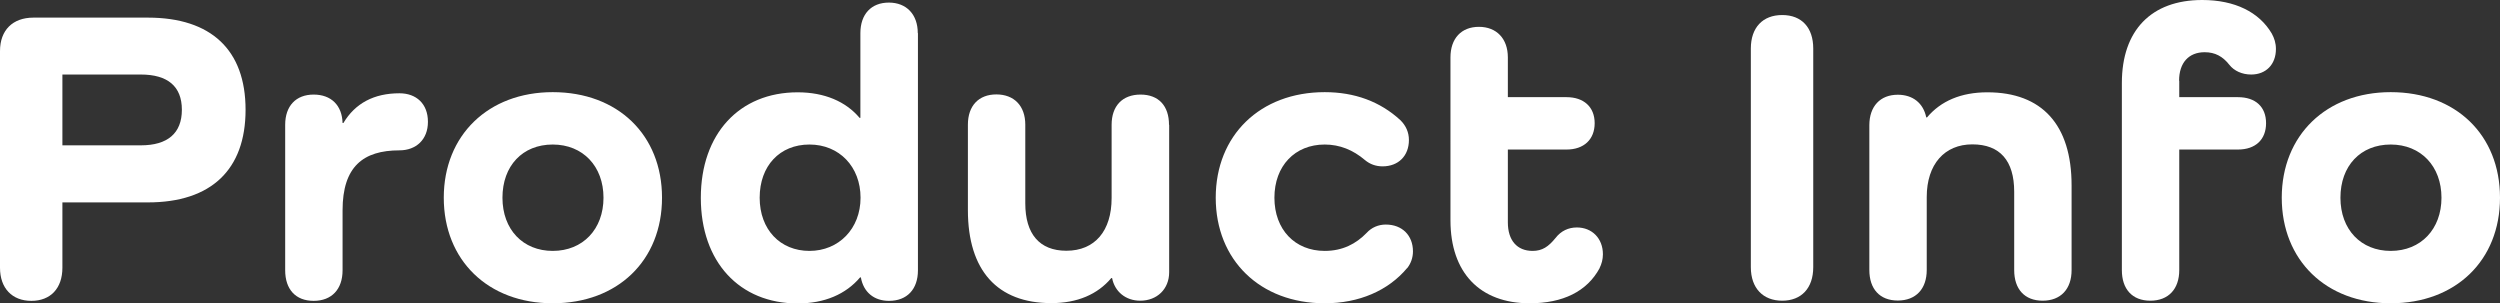
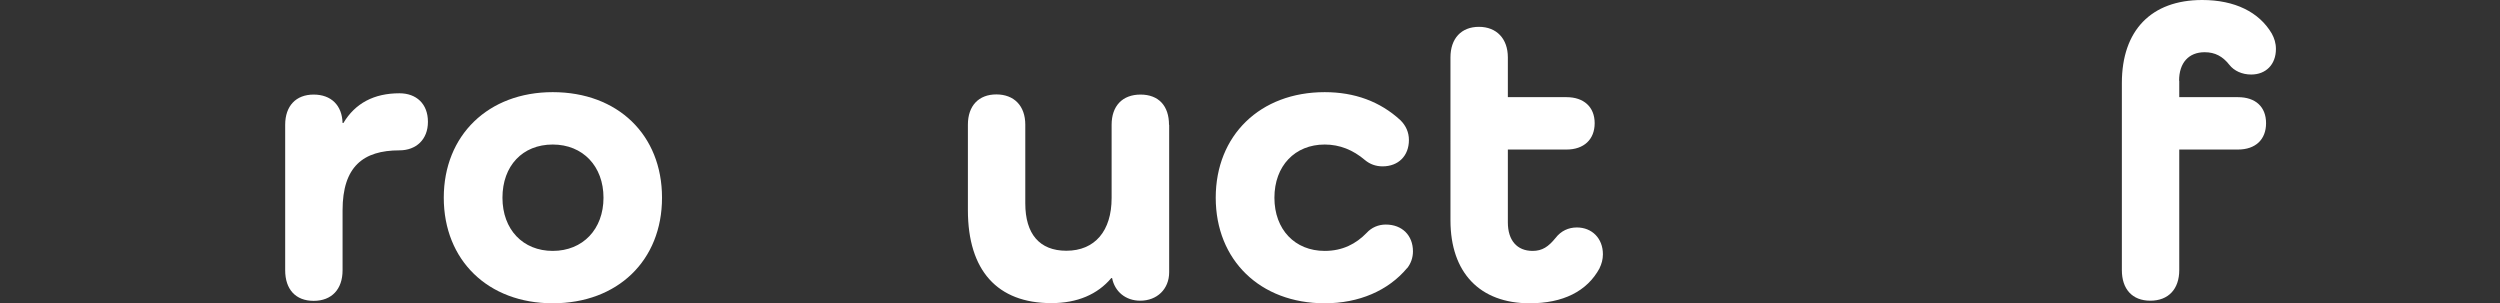
<svg xmlns="http://www.w3.org/2000/svg" id="_レイヤー_2" viewBox="0 0 154.64 18.76">
  <rect x="0" y="0" width="154.64" height="18.76" fill="#333333" stroke="none" />
  <defs>
    <style>.cls-1{fill:#fff;stroke-width:0px;}</style>
  </defs>
  <g id="design">
    <g id="ttl_product-info_en">
-       <path class="cls-1" d="m9.15,1.09c3.91,0,6.04,2,6.04,5.7s-2.12,5.73-6.04,5.73H3.86v4.04c0,1.27-.73,2.05-1.92,2.05s-1.94-.78-1.94-2.05V3.16C0,1.87.78,1.09,2.07,1.09h7.07Zm-.44,7.9c1.66,0,2.54-.75,2.54-2.2s-.88-2.18-2.54-2.18H3.86v4.38h4.85Z" />
      <path class="cls-1" d="m26.47,7.54c0,1.09-.73,1.76-1.76,1.76-2.25,0-3.52,1.01-3.52,3.71v3.71c0,1.17-.67,1.89-1.79,1.89s-1.76-.72-1.76-1.89V7.72c0-1.17.67-1.87,1.76-1.87s1.76.67,1.79,1.76h.05c.73-1.22,1.89-1.84,3.47-1.84,1.04,0,1.76.65,1.76,1.76Z" />
      <path class="cls-1" d="m34.19,5.7c4.02,0,6.76,2.64,6.76,6.53s-2.75,6.53-6.76,6.53-6.74-2.67-6.74-6.53,2.75-6.53,6.74-6.53Zm0,9.82c1.87,0,3.14-1.35,3.14-3.29s-1.27-3.29-3.14-3.29-3.11,1.32-3.11,3.29,1.27,3.29,3.11,3.29Z" />
-       <path class="cls-1" d="m56.78,2.05v14.67c0,1.17-.67,1.89-1.79,1.89-.93,0-1.58-.54-1.74-1.45h-.05c-.88,1.04-2.2,1.61-3.86,1.61-3.6,0-5.99-2.57-5.99-6.53s2.38-6.53,5.99-6.53c1.66,0,2.98.57,3.83,1.58h.05V2.05c0-1.17.67-1.89,1.76-1.89s1.79.73,1.79,1.89Zm-3.55,10.18c0-1.92-1.32-3.29-3.16-3.29s-3.08,1.32-3.08,3.29,1.27,3.29,3.08,3.29,3.16-1.37,3.16-3.29Z" />
      <path class="cls-1" d="m72.32,7.72v9.12c0,1.04-.75,1.76-1.79,1.76-.91,0-1.58-.57-1.74-1.4h-.05c-.85,1.01-2.1,1.55-3.71,1.55-3.34,0-5.16-2.02-5.16-5.75v-5.29c0-1.17.67-1.87,1.76-1.87s1.79.7,1.79,1.87v4.87c0,1.89.88,2.93,2.54,2.93,1.76,0,2.8-1.22,2.8-3.26v-4.53c0-1.17.67-1.87,1.79-1.87s1.76.7,1.76,1.87Z" />
      <path class="cls-1" d="m87.04,16.58c-1.17,1.4-2.98,2.18-5.1,2.18-3.99,0-6.74-2.67-6.74-6.53s2.75-6.53,6.74-6.53c1.84,0,3.42.57,4.69,1.74.34.34.52.75.52,1.22,0,.98-.65,1.63-1.63,1.63-.41,0-.78-.13-1.09-.39-.73-.62-1.55-.96-2.49-.96-1.84,0-3.11,1.32-3.11,3.29s1.27,3.29,3.11,3.29c1.11,0,1.94-.44,2.59-1.11.31-.34.73-.52,1.19-.52,1.01,0,1.68.67,1.68,1.66,0,.39-.13.75-.36,1.04Z" />
      <path class="cls-1" d="m98.95,16.58c-.78,1.45-2.28,2.18-4.33,2.18-3.08,0-4.9-1.89-4.9-5.13V3.55c0-1.17.67-1.89,1.76-1.89s1.79.73,1.79,1.89v2.46h3.63c1.06,0,1.74.6,1.74,1.61s-.67,1.63-1.74,1.63h-3.63v4.51c0,1.11.57,1.76,1.53,1.76.6,0,.98-.26,1.42-.8.34-.44.8-.65,1.32-.65.93,0,1.61.67,1.61,1.66,0,.31-.08.6-.21.86Z" />
-       <path class="cls-1" d="m112.16,3v13.53c0,1.29-.73,2.07-1.92,2.07s-1.94-.78-1.94-2.07V3c0-1.29.73-2.07,1.94-2.07s1.92.78,1.92,2.07Z" />
-       <path class="cls-1" d="m128.14,11.45v5.26c0,1.17-.67,1.89-1.79,1.89s-1.76-.72-1.76-1.89v-4.85c0-1.92-.88-2.93-2.59-2.93s-2.82,1.22-2.82,3.26v4.51c0,1.17-.67,1.89-1.79,1.89s-1.76-.72-1.76-1.89V7.75c0-1.17.67-1.89,1.76-1.89.93,0,1.58.52,1.76,1.4h.05c.85-1.01,2.1-1.55,3.73-1.55,3.39,0,5.21,2.02,5.21,5.75Z" />
      <path class="cls-1" d="m134.8,5v1.01h3.63c1.09,0,1.74.6,1.74,1.61s-.65,1.63-1.74,1.63h-3.63v7.46c0,1.17-.67,1.89-1.79,1.89s-1.76-.72-1.76-1.89V5.13c0-3.24,1.81-5.13,4.97-5.13,2.02,0,3.52.75,4.3,2.07.16.29.26.6.26.96,0,.96-.62,1.58-1.53,1.58-.57,0-1.06-.23-1.35-.6-.41-.52-.88-.78-1.53-.78-.98,0-1.58.65-1.58,1.76Z" />
-       <path class="cls-1" d="m147.88,5.7c4.02,0,6.76,2.64,6.76,6.53s-2.75,6.53-6.76,6.53-6.74-2.67-6.74-6.53,2.75-6.53,6.74-6.53Zm0,9.82c1.87,0,3.14-1.35,3.14-3.29s-1.27-3.29-3.14-3.29-3.11,1.32-3.11,3.29,1.27,3.29,3.11,3.29Z" />
    </g>
  </g>
</svg>